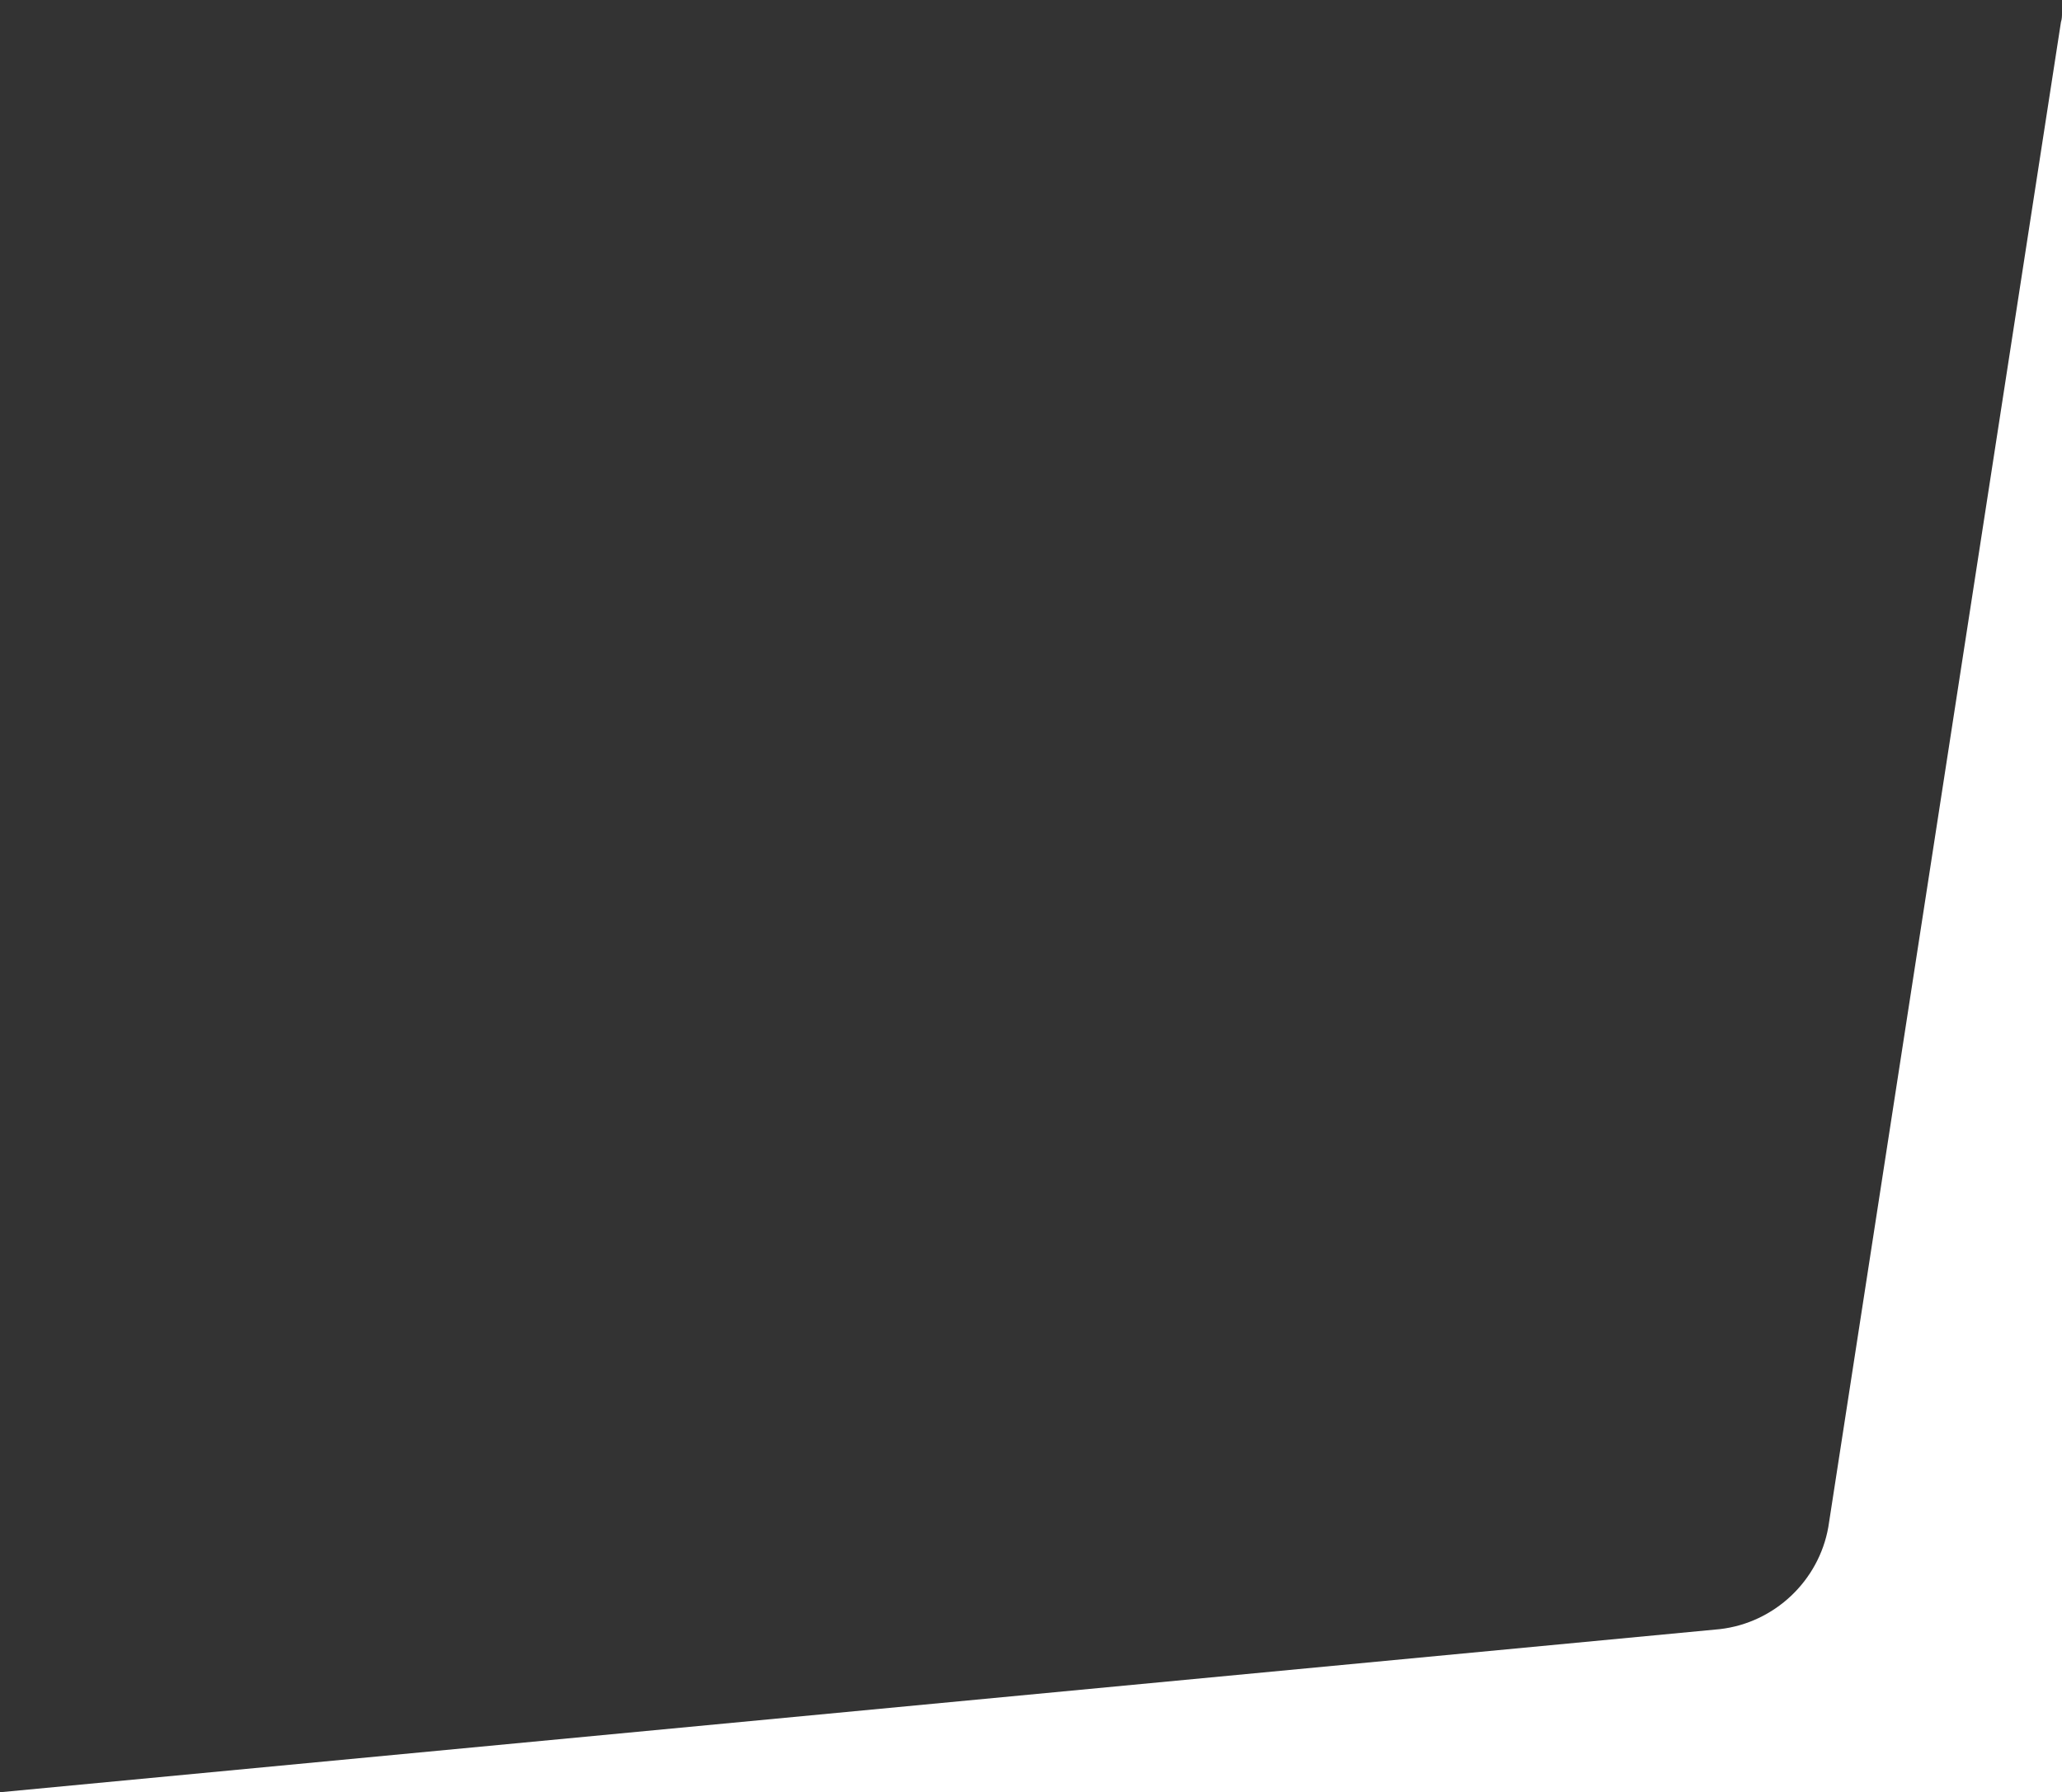
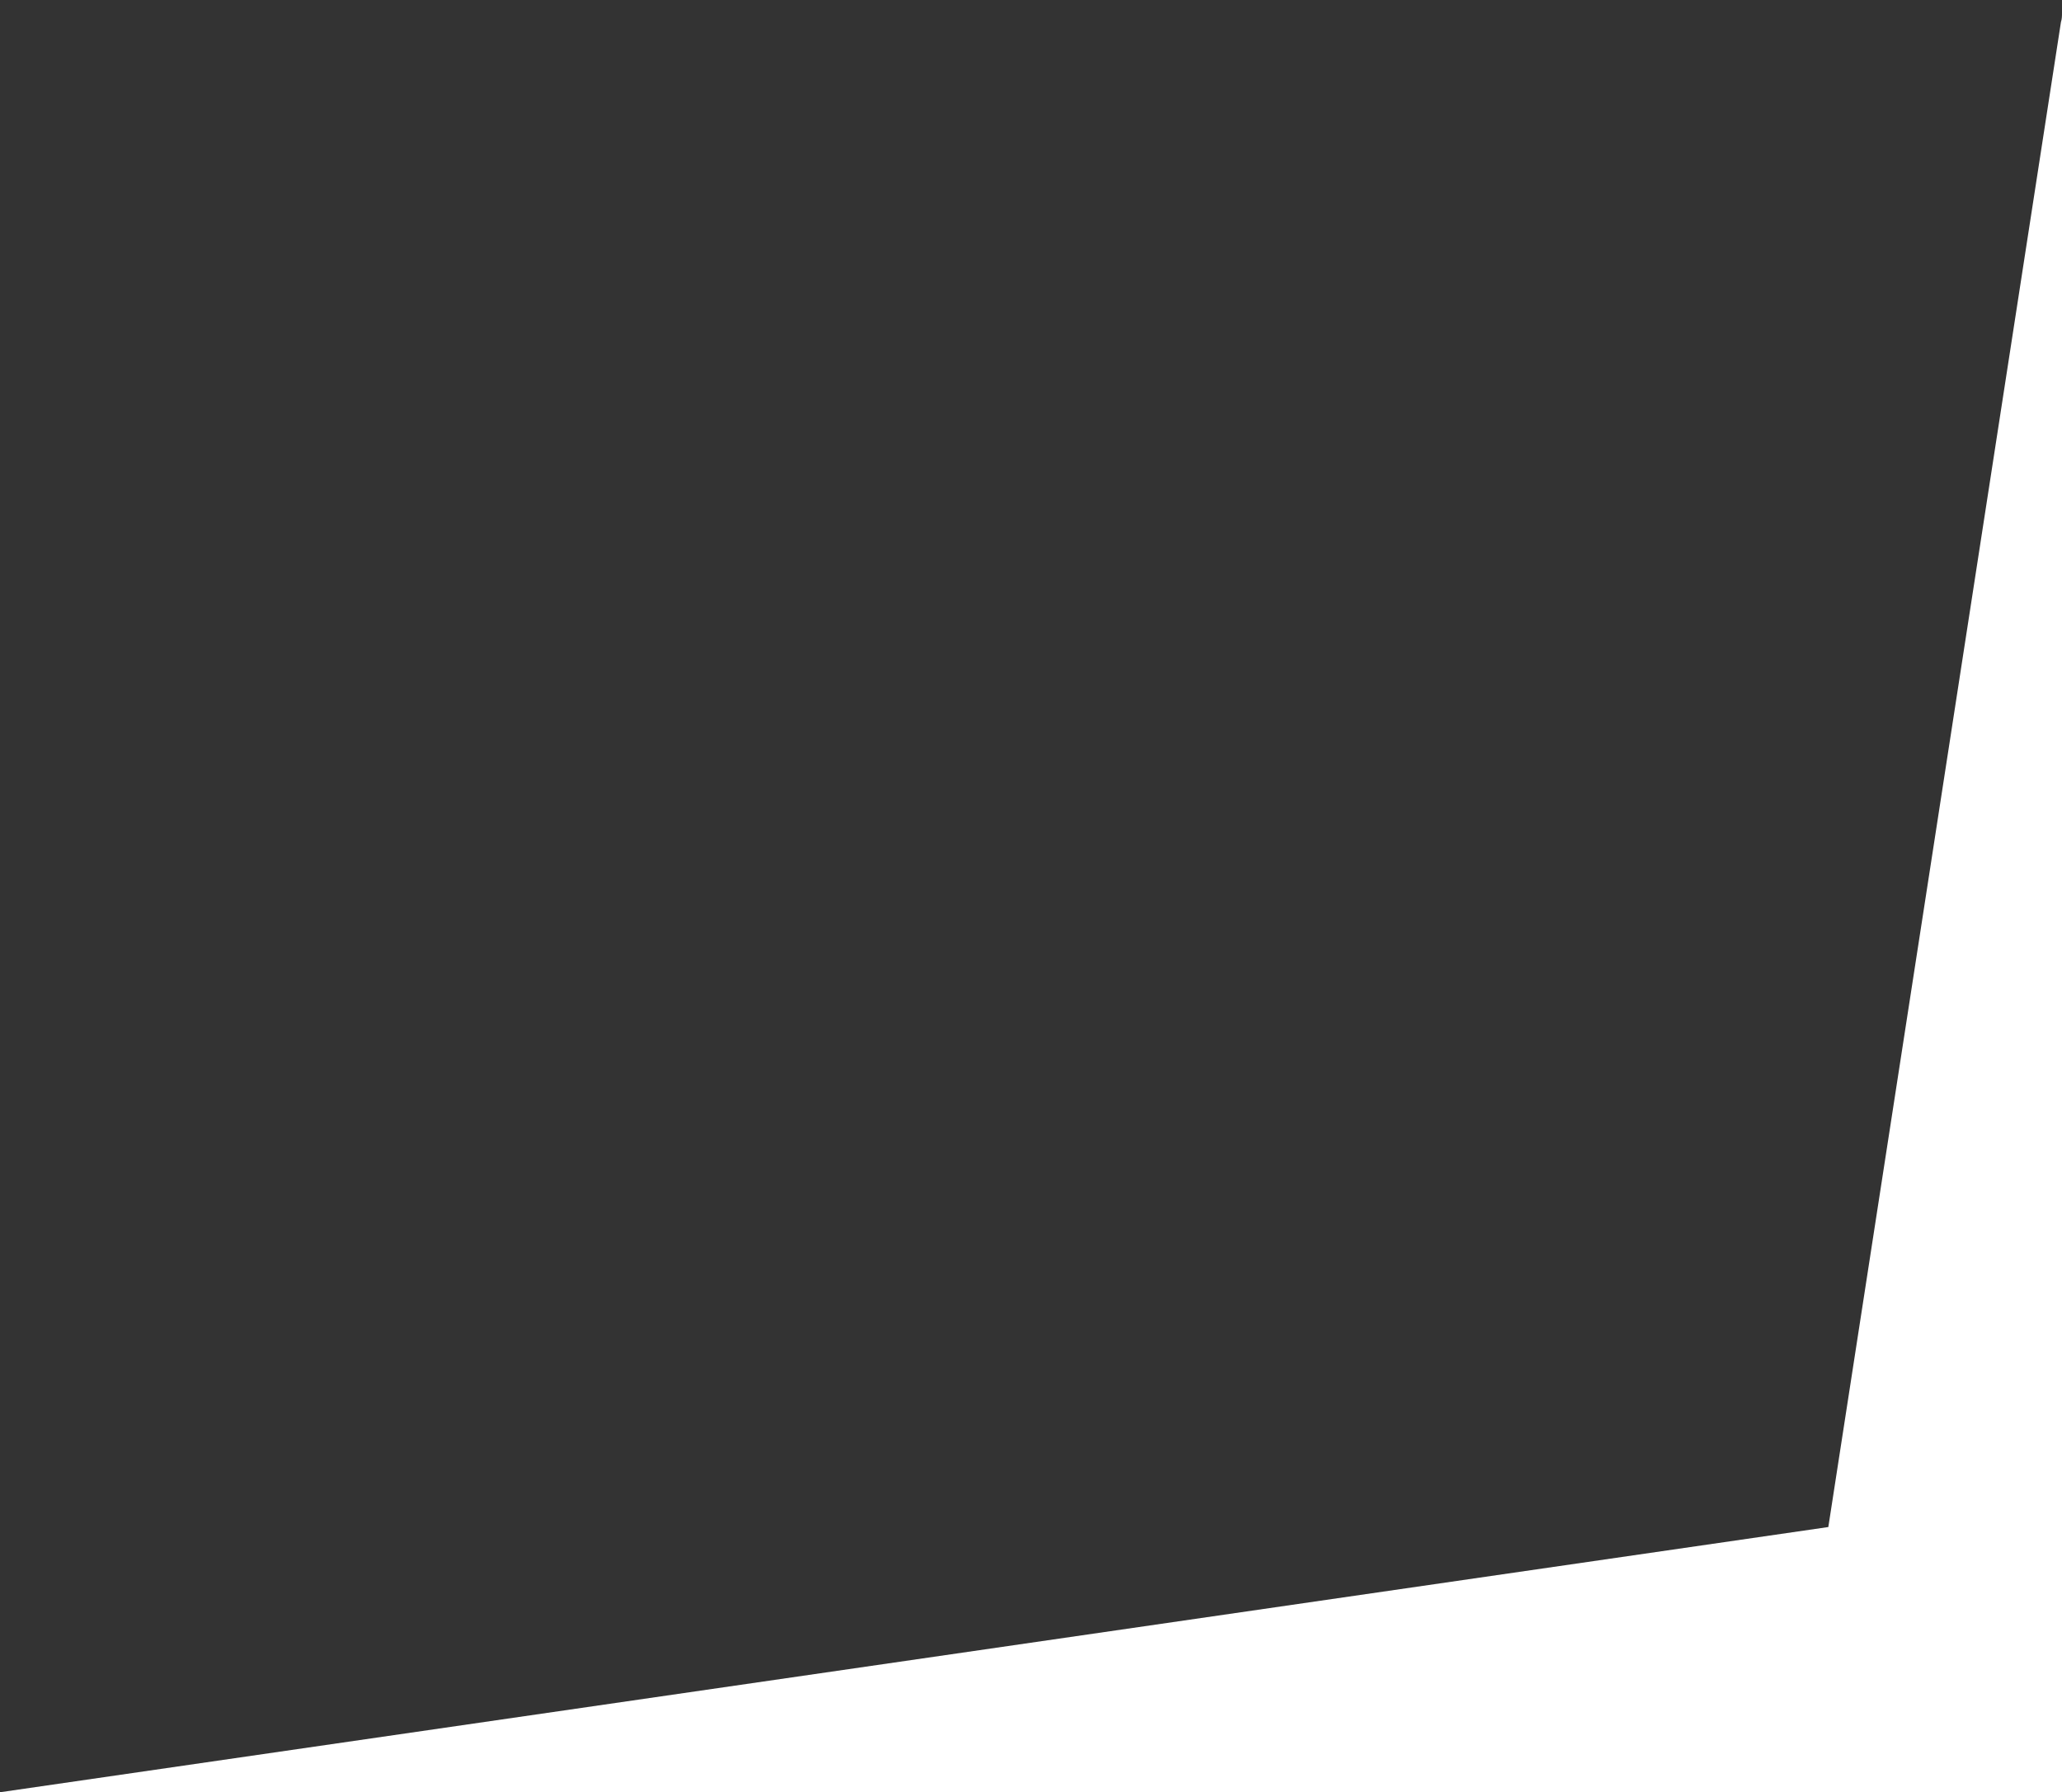
<svg xmlns="http://www.w3.org/2000/svg" version="1.1" id="Camada_1" x="0px" y="0px" viewBox="0 0 195.9 170.3" style="enable-background:new 0 0 195.9 170.3;" xml:space="preserve">
  <rect x="0" y="0" width="195.9" height="170.3" fill="#333333" stroke="none" />
  <style type="text/css">
	.st0{fill:#FFFFFF;}
</style>
  <title>bg-after0</title>
  <g>
-     <path class="st0" d="M195.9,1.2c0,0.3,0,0.6-0.1,0.9l-22.1,143c-0.9,5.1-5.1,9.1-10.3,9.7L0,170.3v0h195.9V1.2z" />
+     <path class="st0" d="M195.9,1.2c0,0.3,0,0.6-0.1,0.9l-22.1,143L0,170.3v0h195.9V1.2z" />
  </g>
</svg>